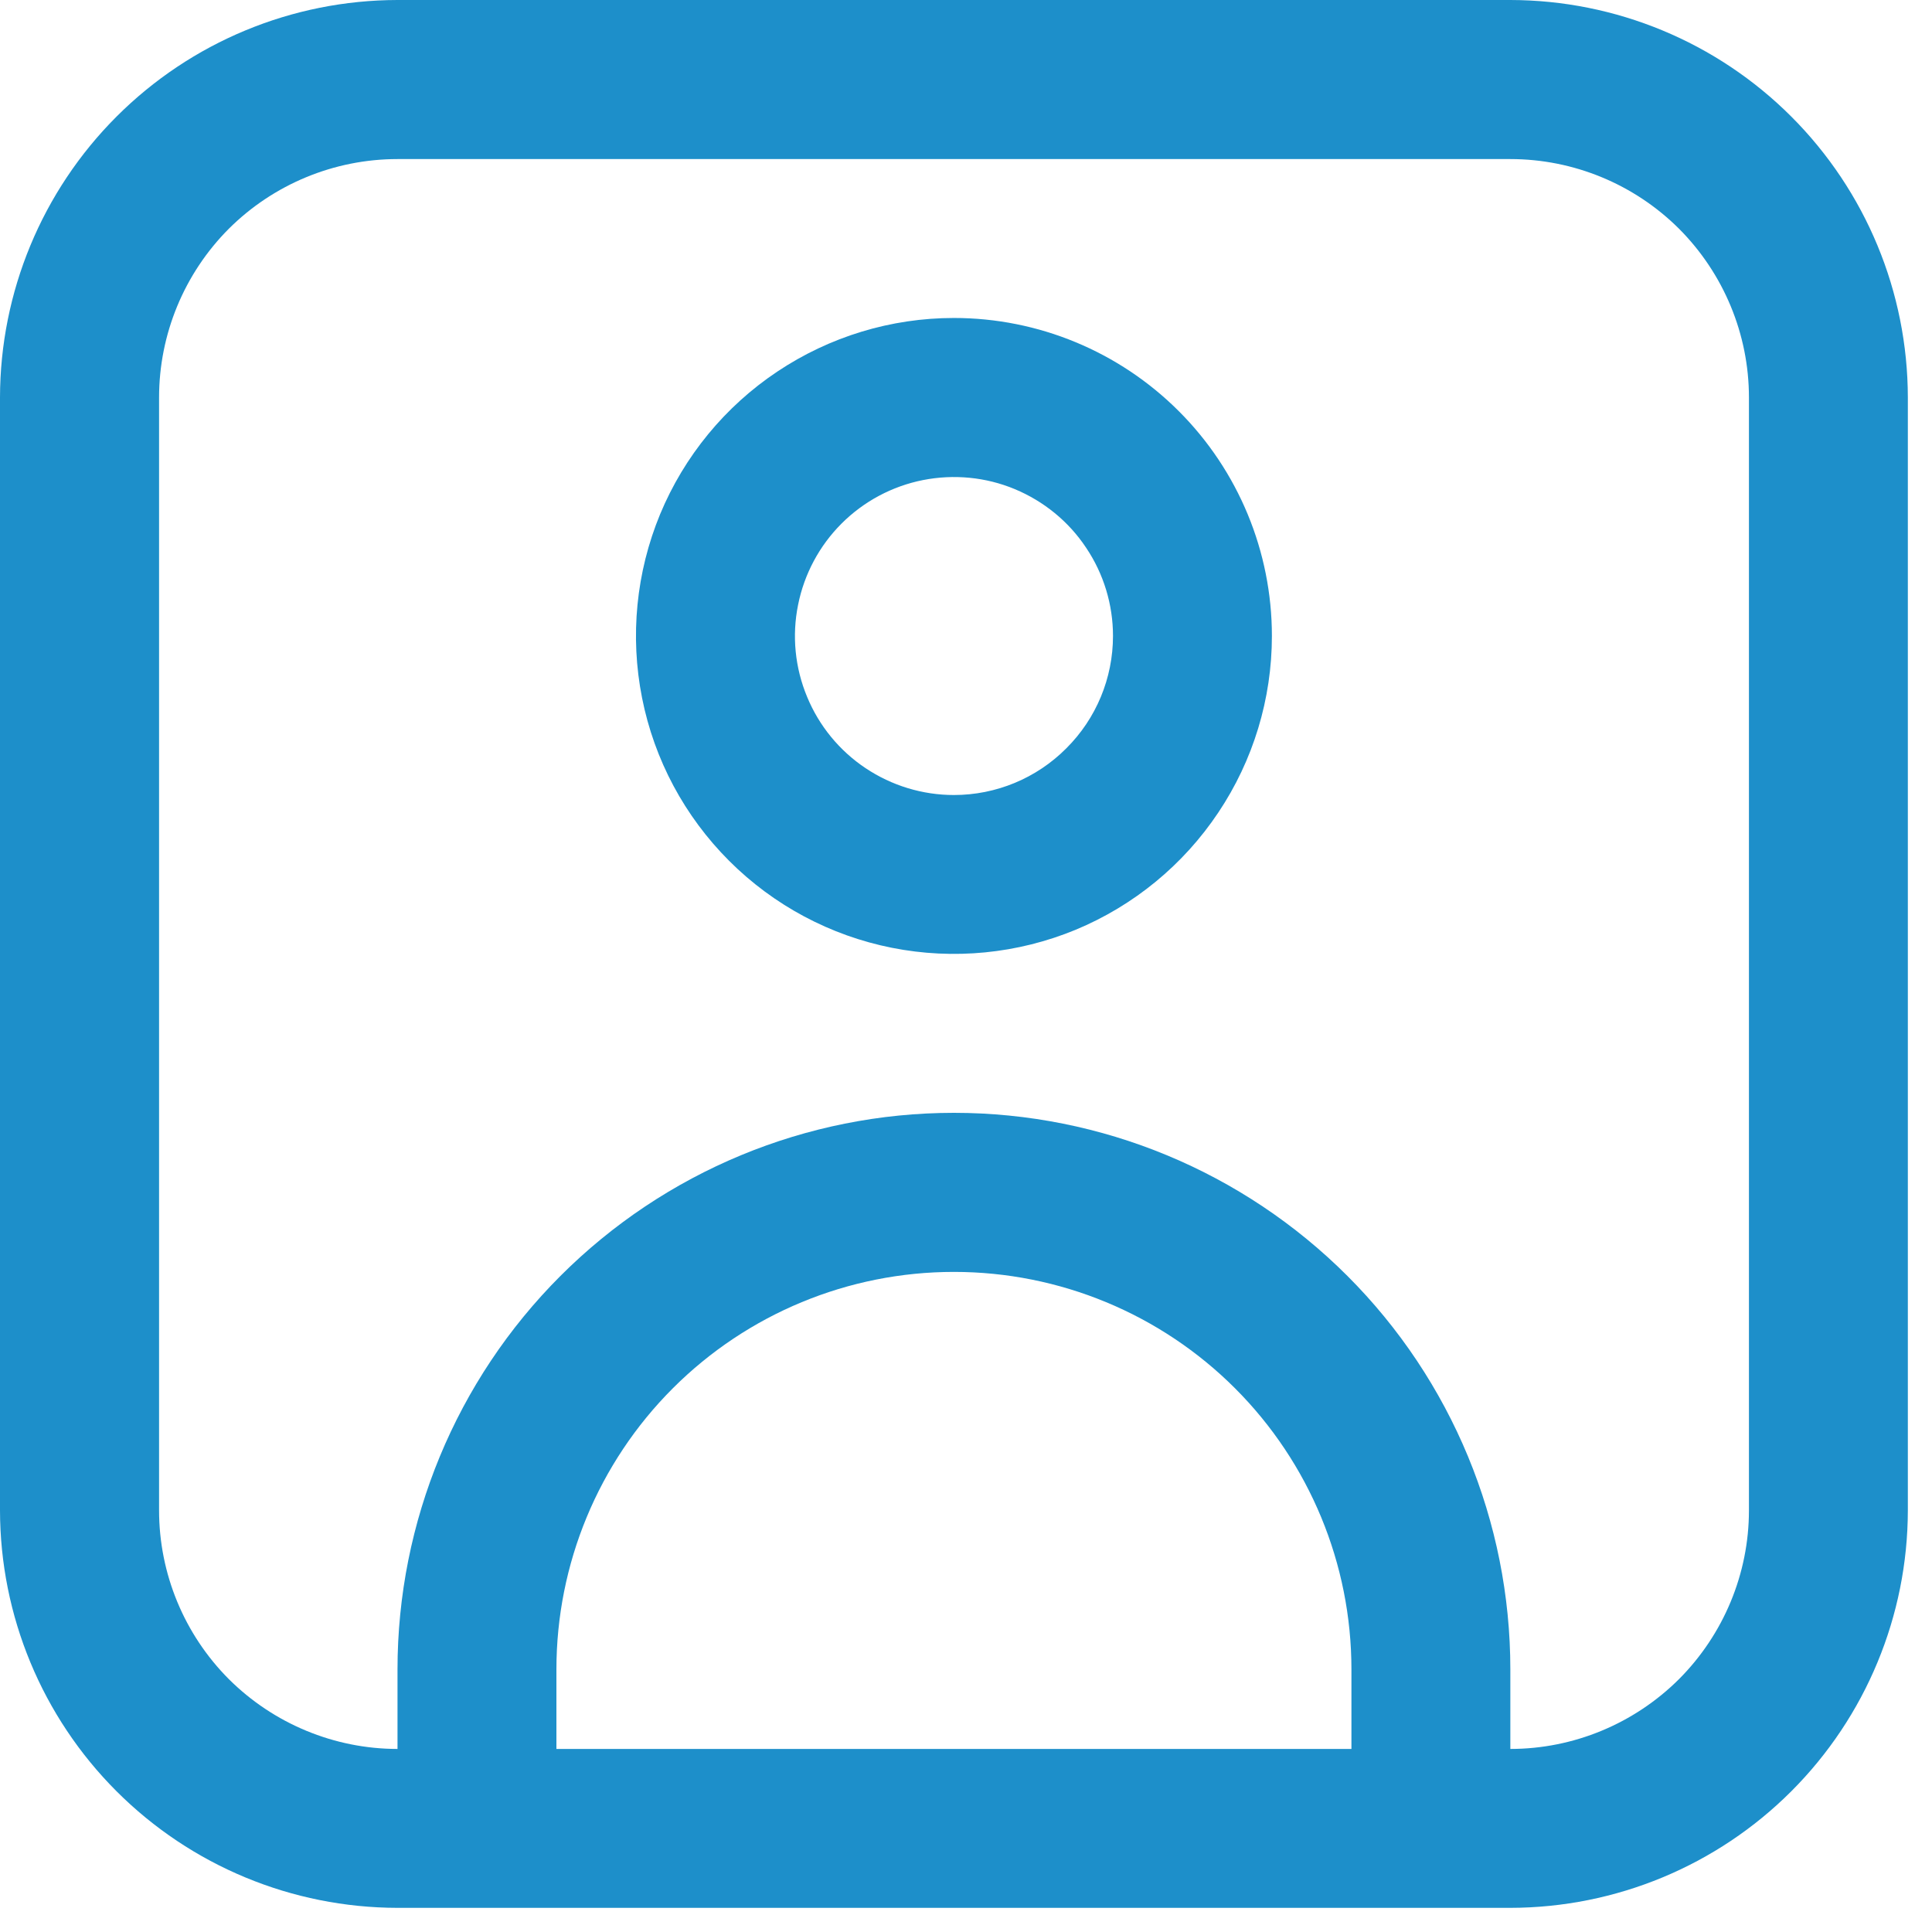
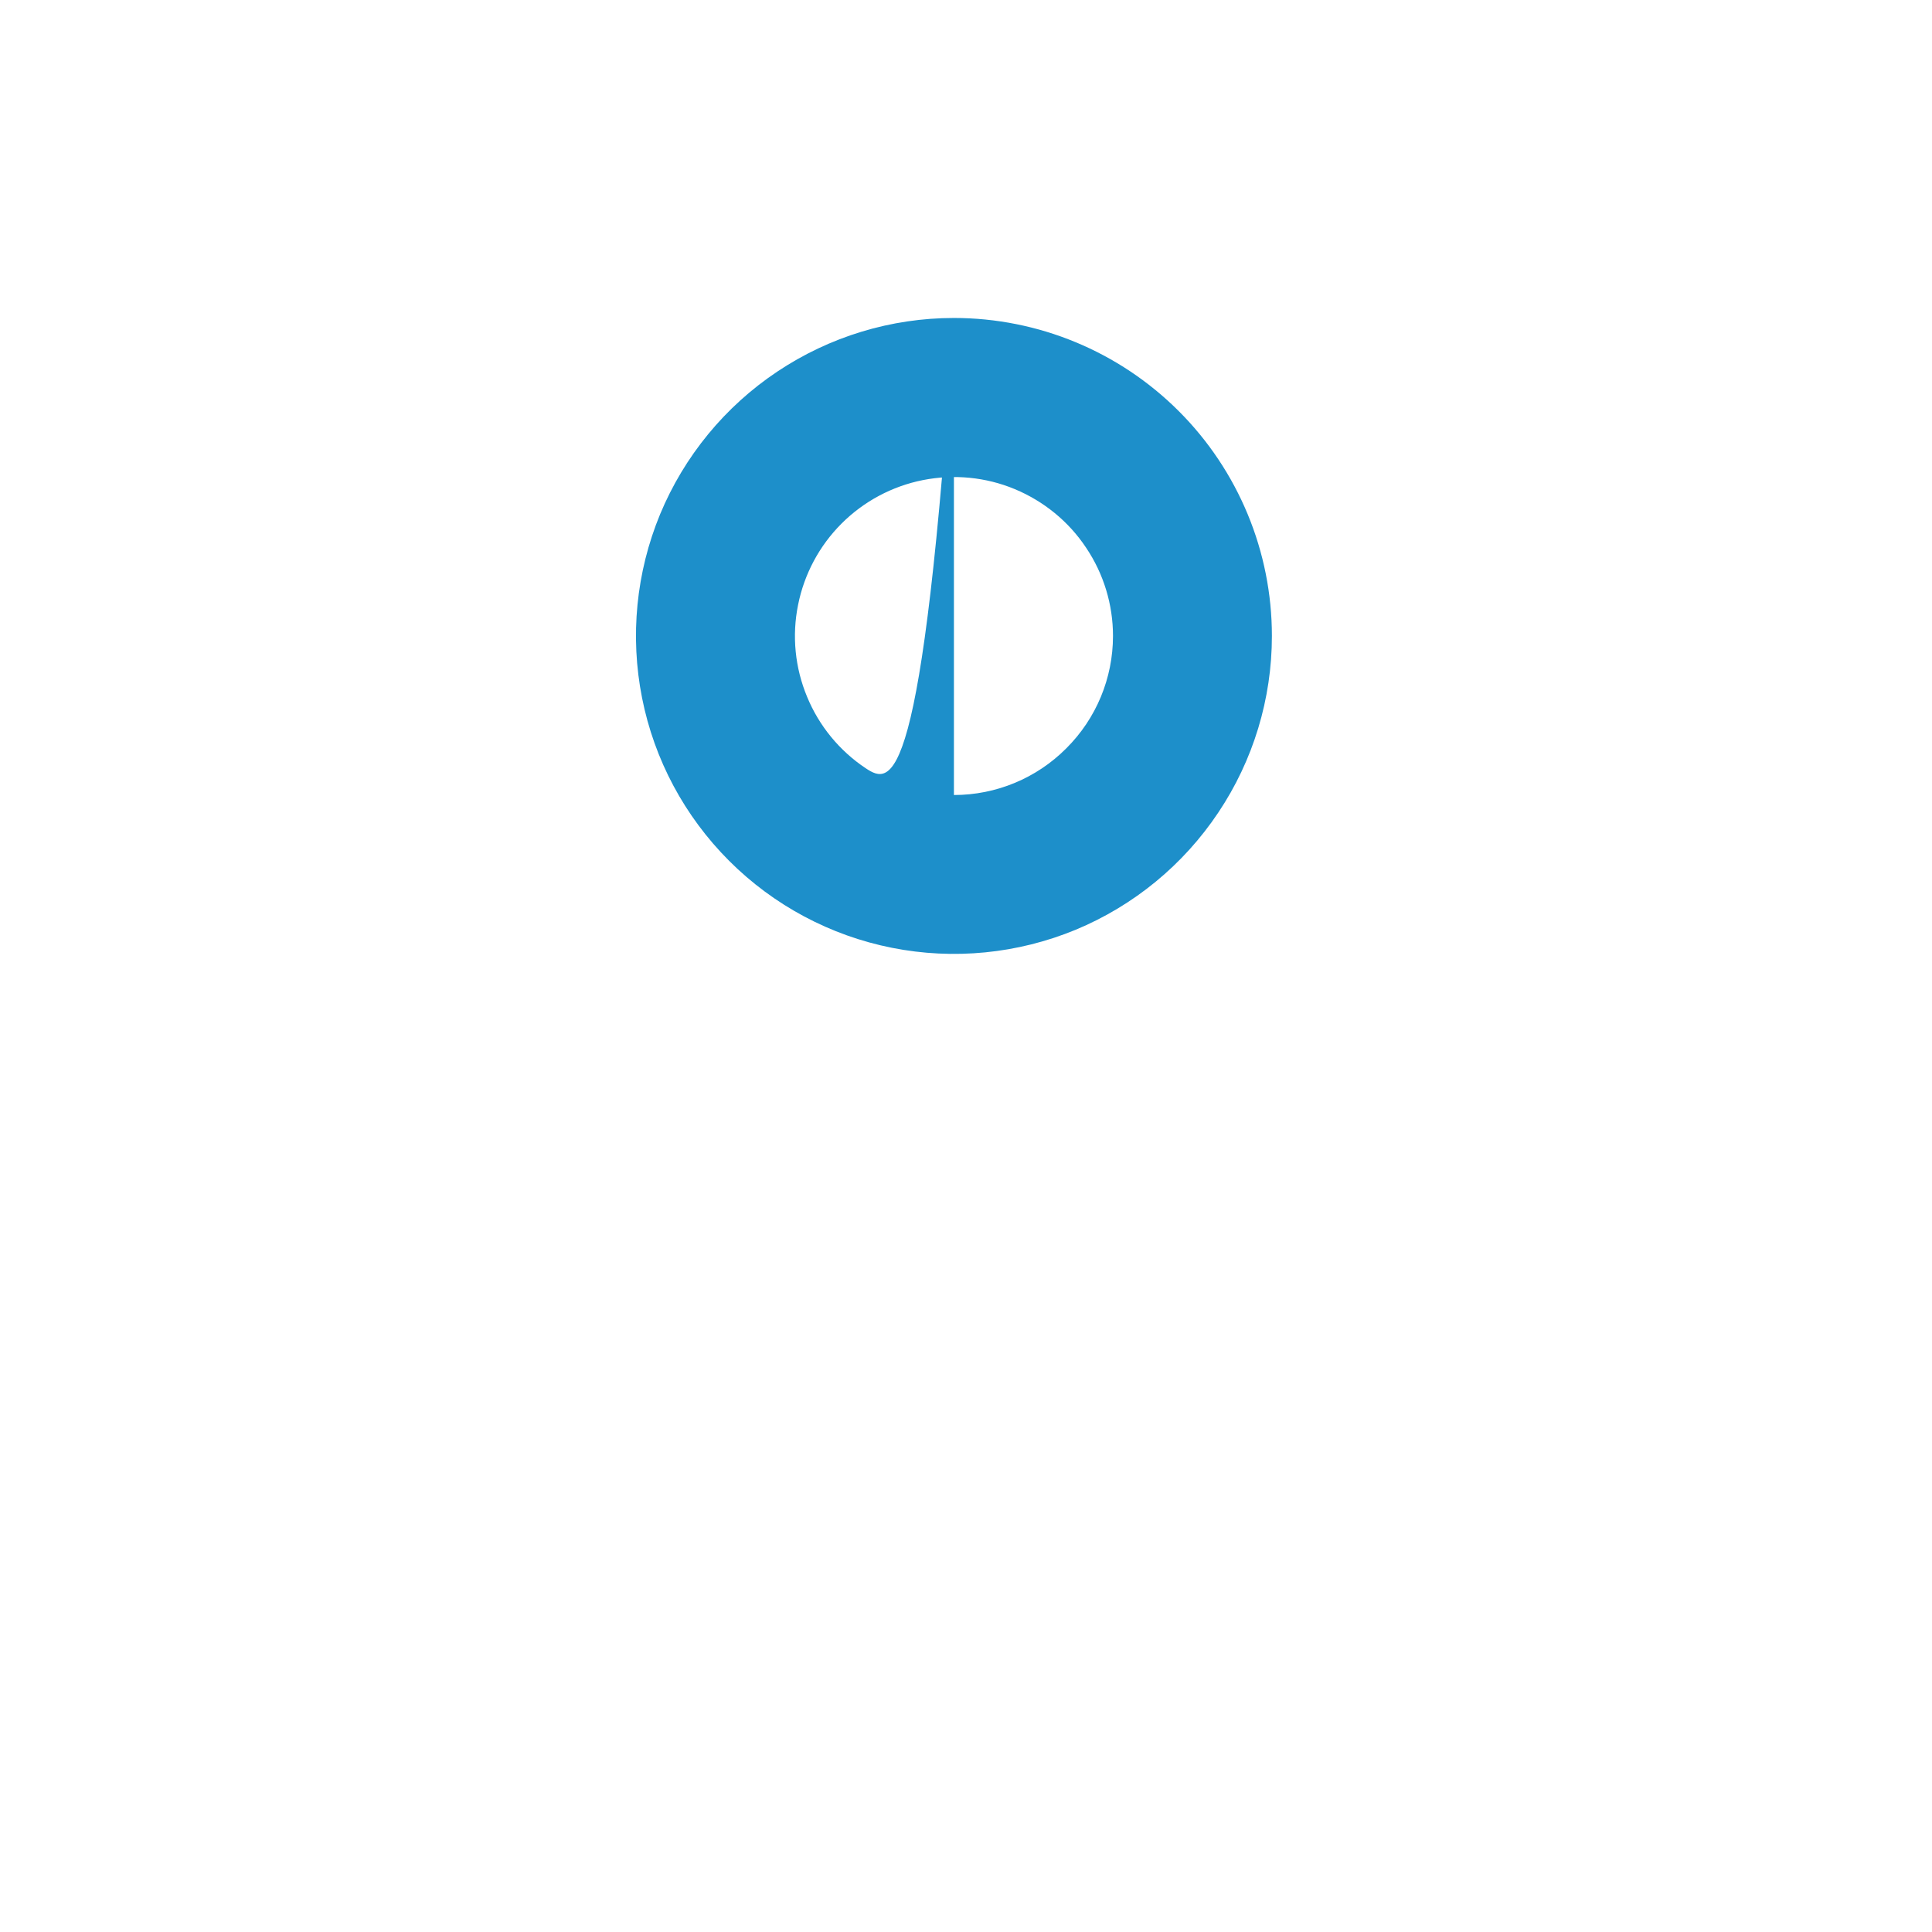
<svg xmlns="http://www.w3.org/2000/svg" width="12" height="12" viewBox="0 0 12 12" fill="none">
-   <path d="M9.381 0H2.469C1.814 0.001 1.187 0.261 0.724 0.724C0.261 1.187 0.001 1.814 0 2.469V9.381C0.001 10.036 0.261 10.663 0.724 11.126C1.187 11.589 1.814 11.849 2.469 11.85H9.381C10.036 11.849 10.663 11.589 11.126 11.126C11.589 10.663 11.849 10.036 11.85 9.381V2.469C11.849 1.814 11.589 1.187 11.126 0.724C10.663 0.261 10.036 0.001 9.381 0ZM3.456 10.863V10.369C3.456 9.714 3.716 9.086 4.179 8.623C4.642 8.16 5.27 7.9 5.925 7.9C6.58 7.9 7.208 8.16 7.671 8.623C8.134 9.086 8.394 9.714 8.394 10.369V10.863H3.456ZM10.863 9.381C10.863 9.774 10.706 10.151 10.429 10.429C10.151 10.706 9.774 10.863 9.381 10.863V10.369C9.381 9.452 9.017 8.573 8.369 7.925C7.721 7.277 6.842 6.912 5.925 6.912C5.008 6.912 4.129 7.277 3.481 7.925C2.833 8.573 2.469 9.452 2.469 10.369V10.863C2.076 10.863 1.699 10.706 1.421 10.429C1.144 10.151 0.988 9.774 0.988 9.381V2.469C0.988 2.076 1.144 1.699 1.421 1.421C1.699 1.144 2.076 0.988 2.469 0.988H9.381C9.774 0.988 10.151 1.144 10.429 1.421C10.706 1.699 10.863 2.076 10.863 2.469V9.381Z" fill="#1D8FCA" />
-   <path d="M5.925 1.975C5.534 1.975 5.153 2.091 4.828 2.308C4.503 2.525 4.25 2.833 4.1 3.194C3.951 3.555 3.912 3.952 3.988 4.335C4.064 4.719 4.252 5.07 4.529 5.347C4.805 5.623 5.157 5.811 5.54 5.887C5.923 5.963 6.32 5.924 6.681 5.775C7.042 5.625 7.35 5.372 7.567 5.047C7.784 4.723 7.9 4.341 7.9 3.95C7.9 3.426 7.692 2.924 7.322 2.554C6.951 2.183 6.449 1.975 5.925 1.975ZM5.925 4.938C5.73 4.938 5.539 4.88 5.376 4.771C5.214 4.663 5.087 4.508 5.013 4.328C4.938 4.148 4.918 3.949 4.957 3.757C4.995 3.566 5.089 3.39 5.227 3.252C5.365 3.114 5.541 3.02 5.732 2.982C5.924 2.944 6.123 2.963 6.303 3.038C6.483 3.113 6.638 3.239 6.746 3.402C6.855 3.564 6.913 3.755 6.913 3.95C6.913 4.212 6.809 4.463 6.623 4.648C6.438 4.834 6.187 4.938 5.925 4.938Z" fill="#1D8FCA" />
+   <path d="M5.925 1.975C5.534 1.975 5.153 2.091 4.828 2.308C4.503 2.525 4.25 2.833 4.1 3.194C3.951 3.555 3.912 3.952 3.988 4.335C4.064 4.719 4.252 5.07 4.529 5.347C4.805 5.623 5.157 5.811 5.54 5.887C5.923 5.963 6.32 5.924 6.681 5.775C7.042 5.625 7.35 5.372 7.567 5.047C7.784 4.723 7.9 4.341 7.9 3.95C7.9 3.426 7.692 2.924 7.322 2.554C6.951 2.183 6.449 1.975 5.925 1.975ZC5.73 4.938 5.539 4.88 5.376 4.771C5.214 4.663 5.087 4.508 5.013 4.328C4.938 4.148 4.918 3.949 4.957 3.757C4.995 3.566 5.089 3.39 5.227 3.252C5.365 3.114 5.541 3.02 5.732 2.982C5.924 2.944 6.123 2.963 6.303 3.038C6.483 3.113 6.638 3.239 6.746 3.402C6.855 3.564 6.913 3.755 6.913 3.95C6.913 4.212 6.809 4.463 6.623 4.648C6.438 4.834 6.187 4.938 5.925 4.938Z" fill="#1D8FCA" />
</svg>